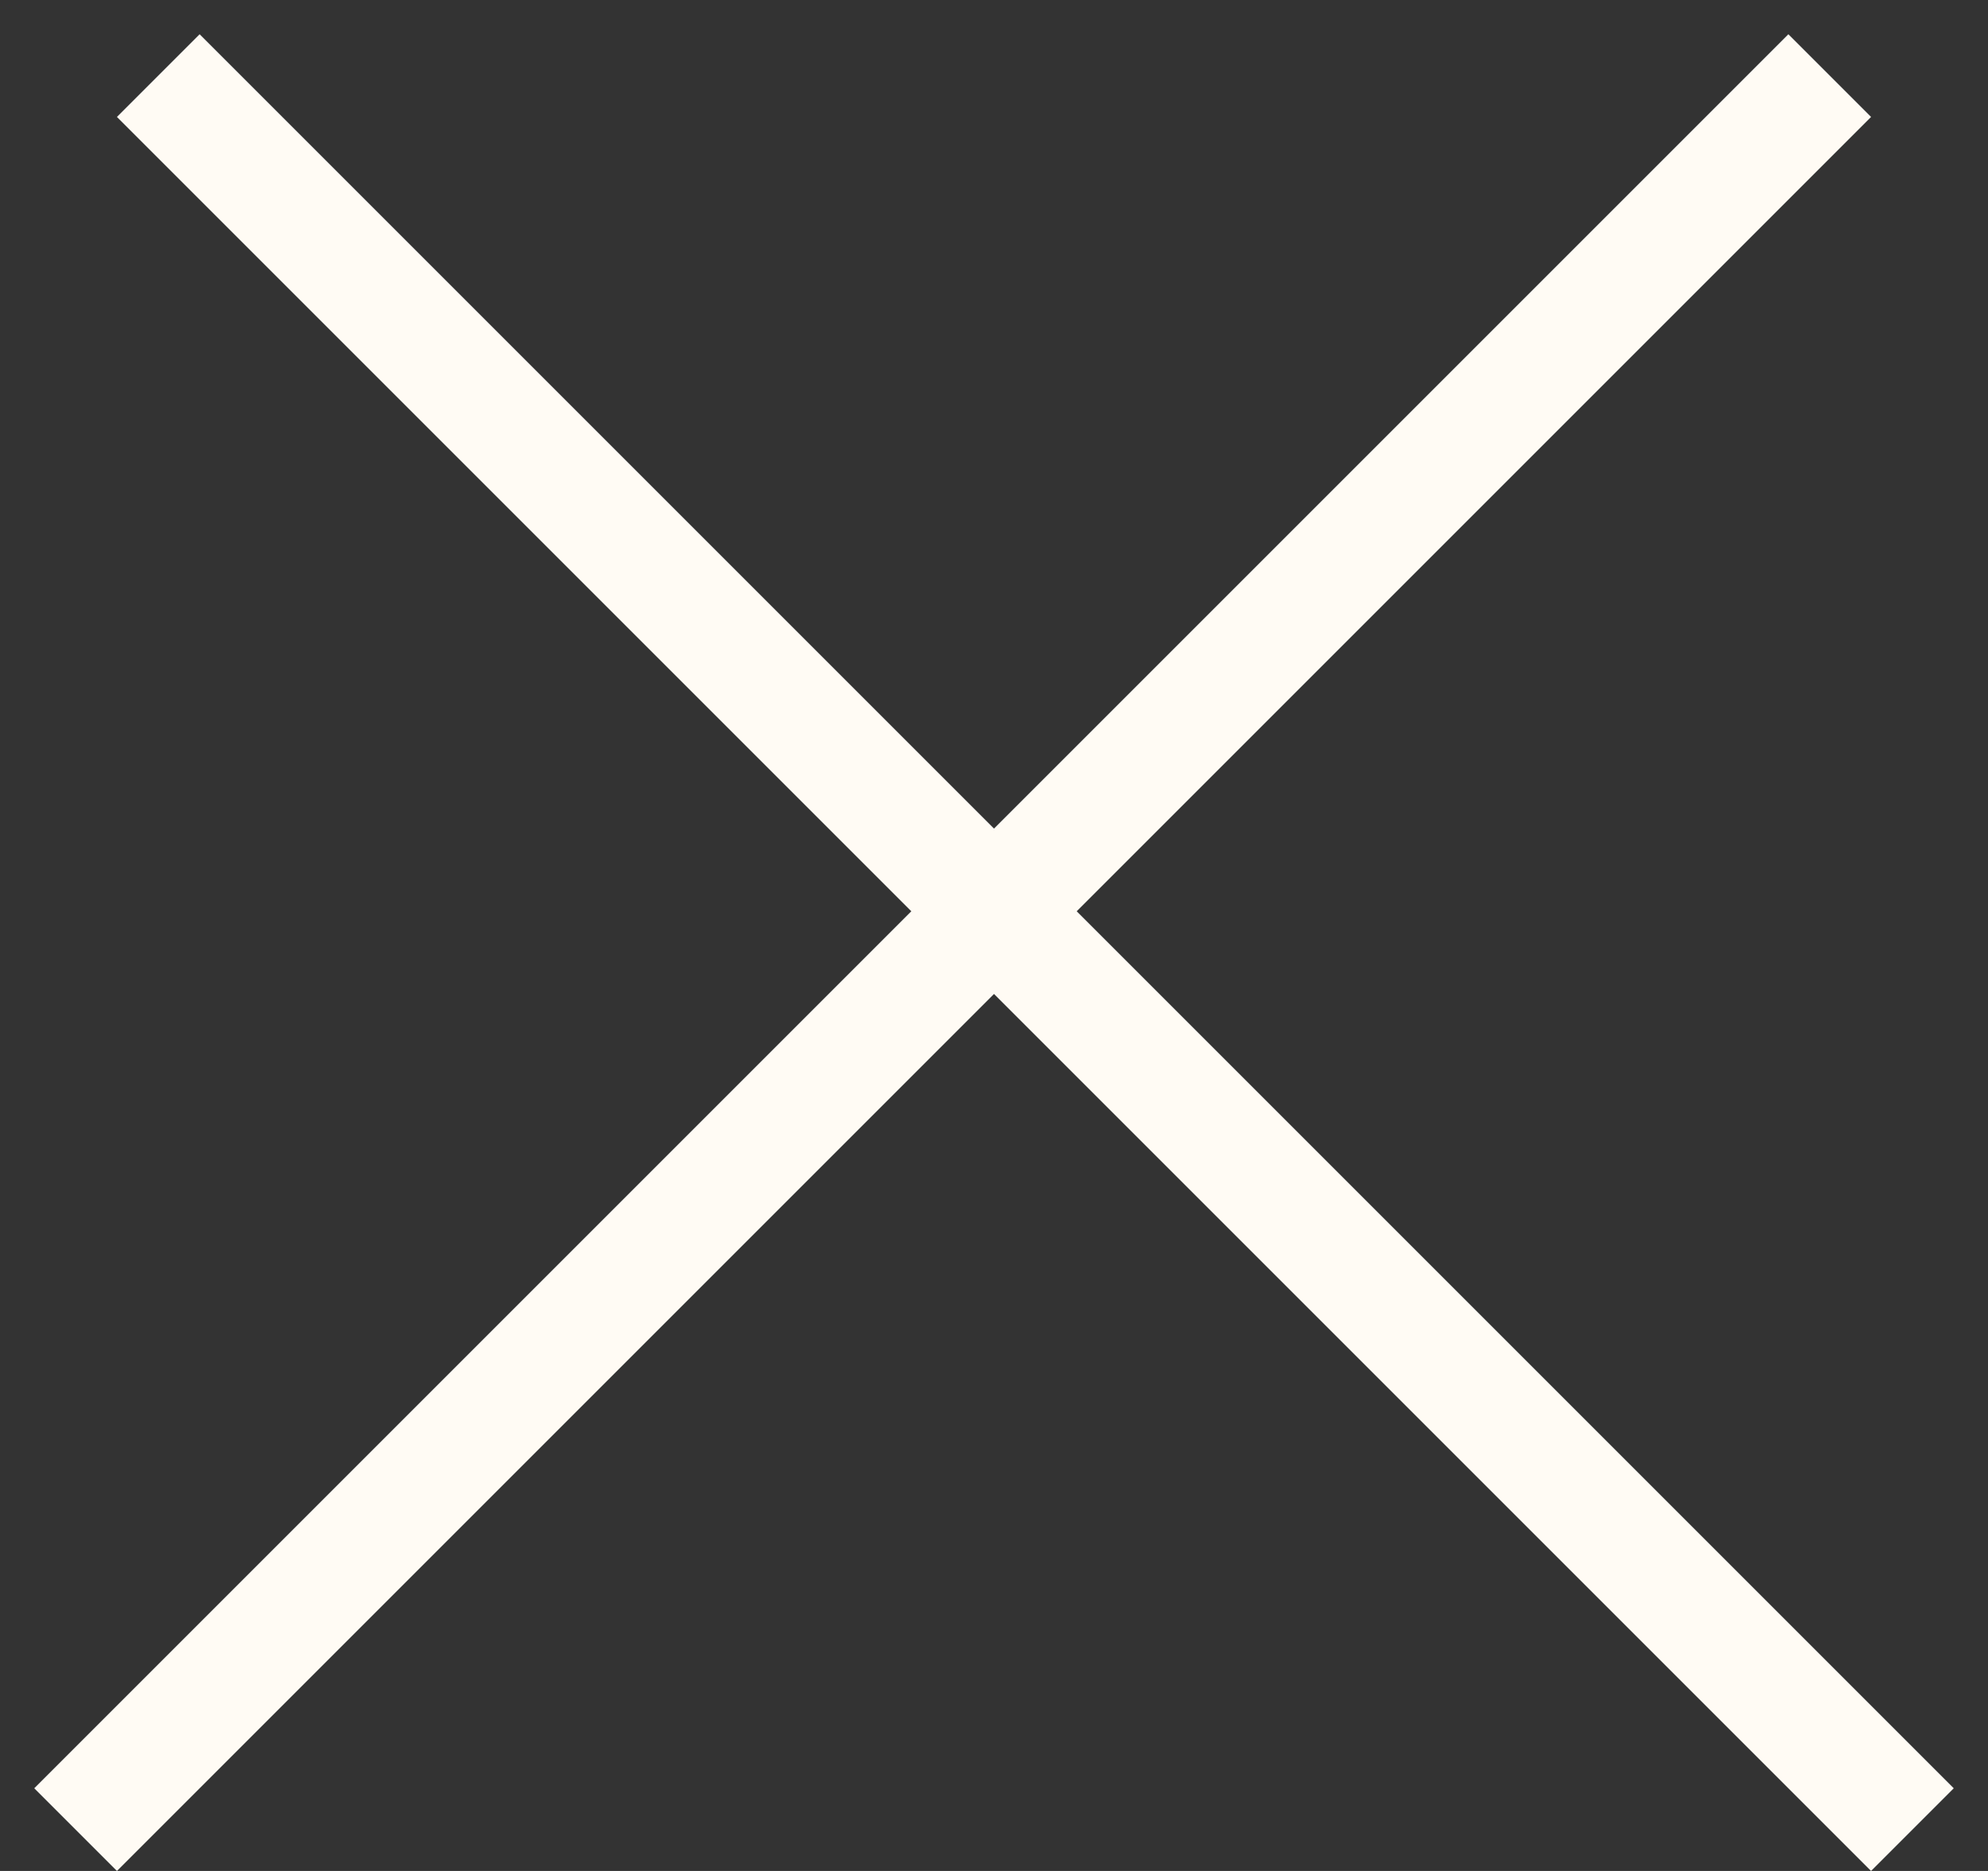
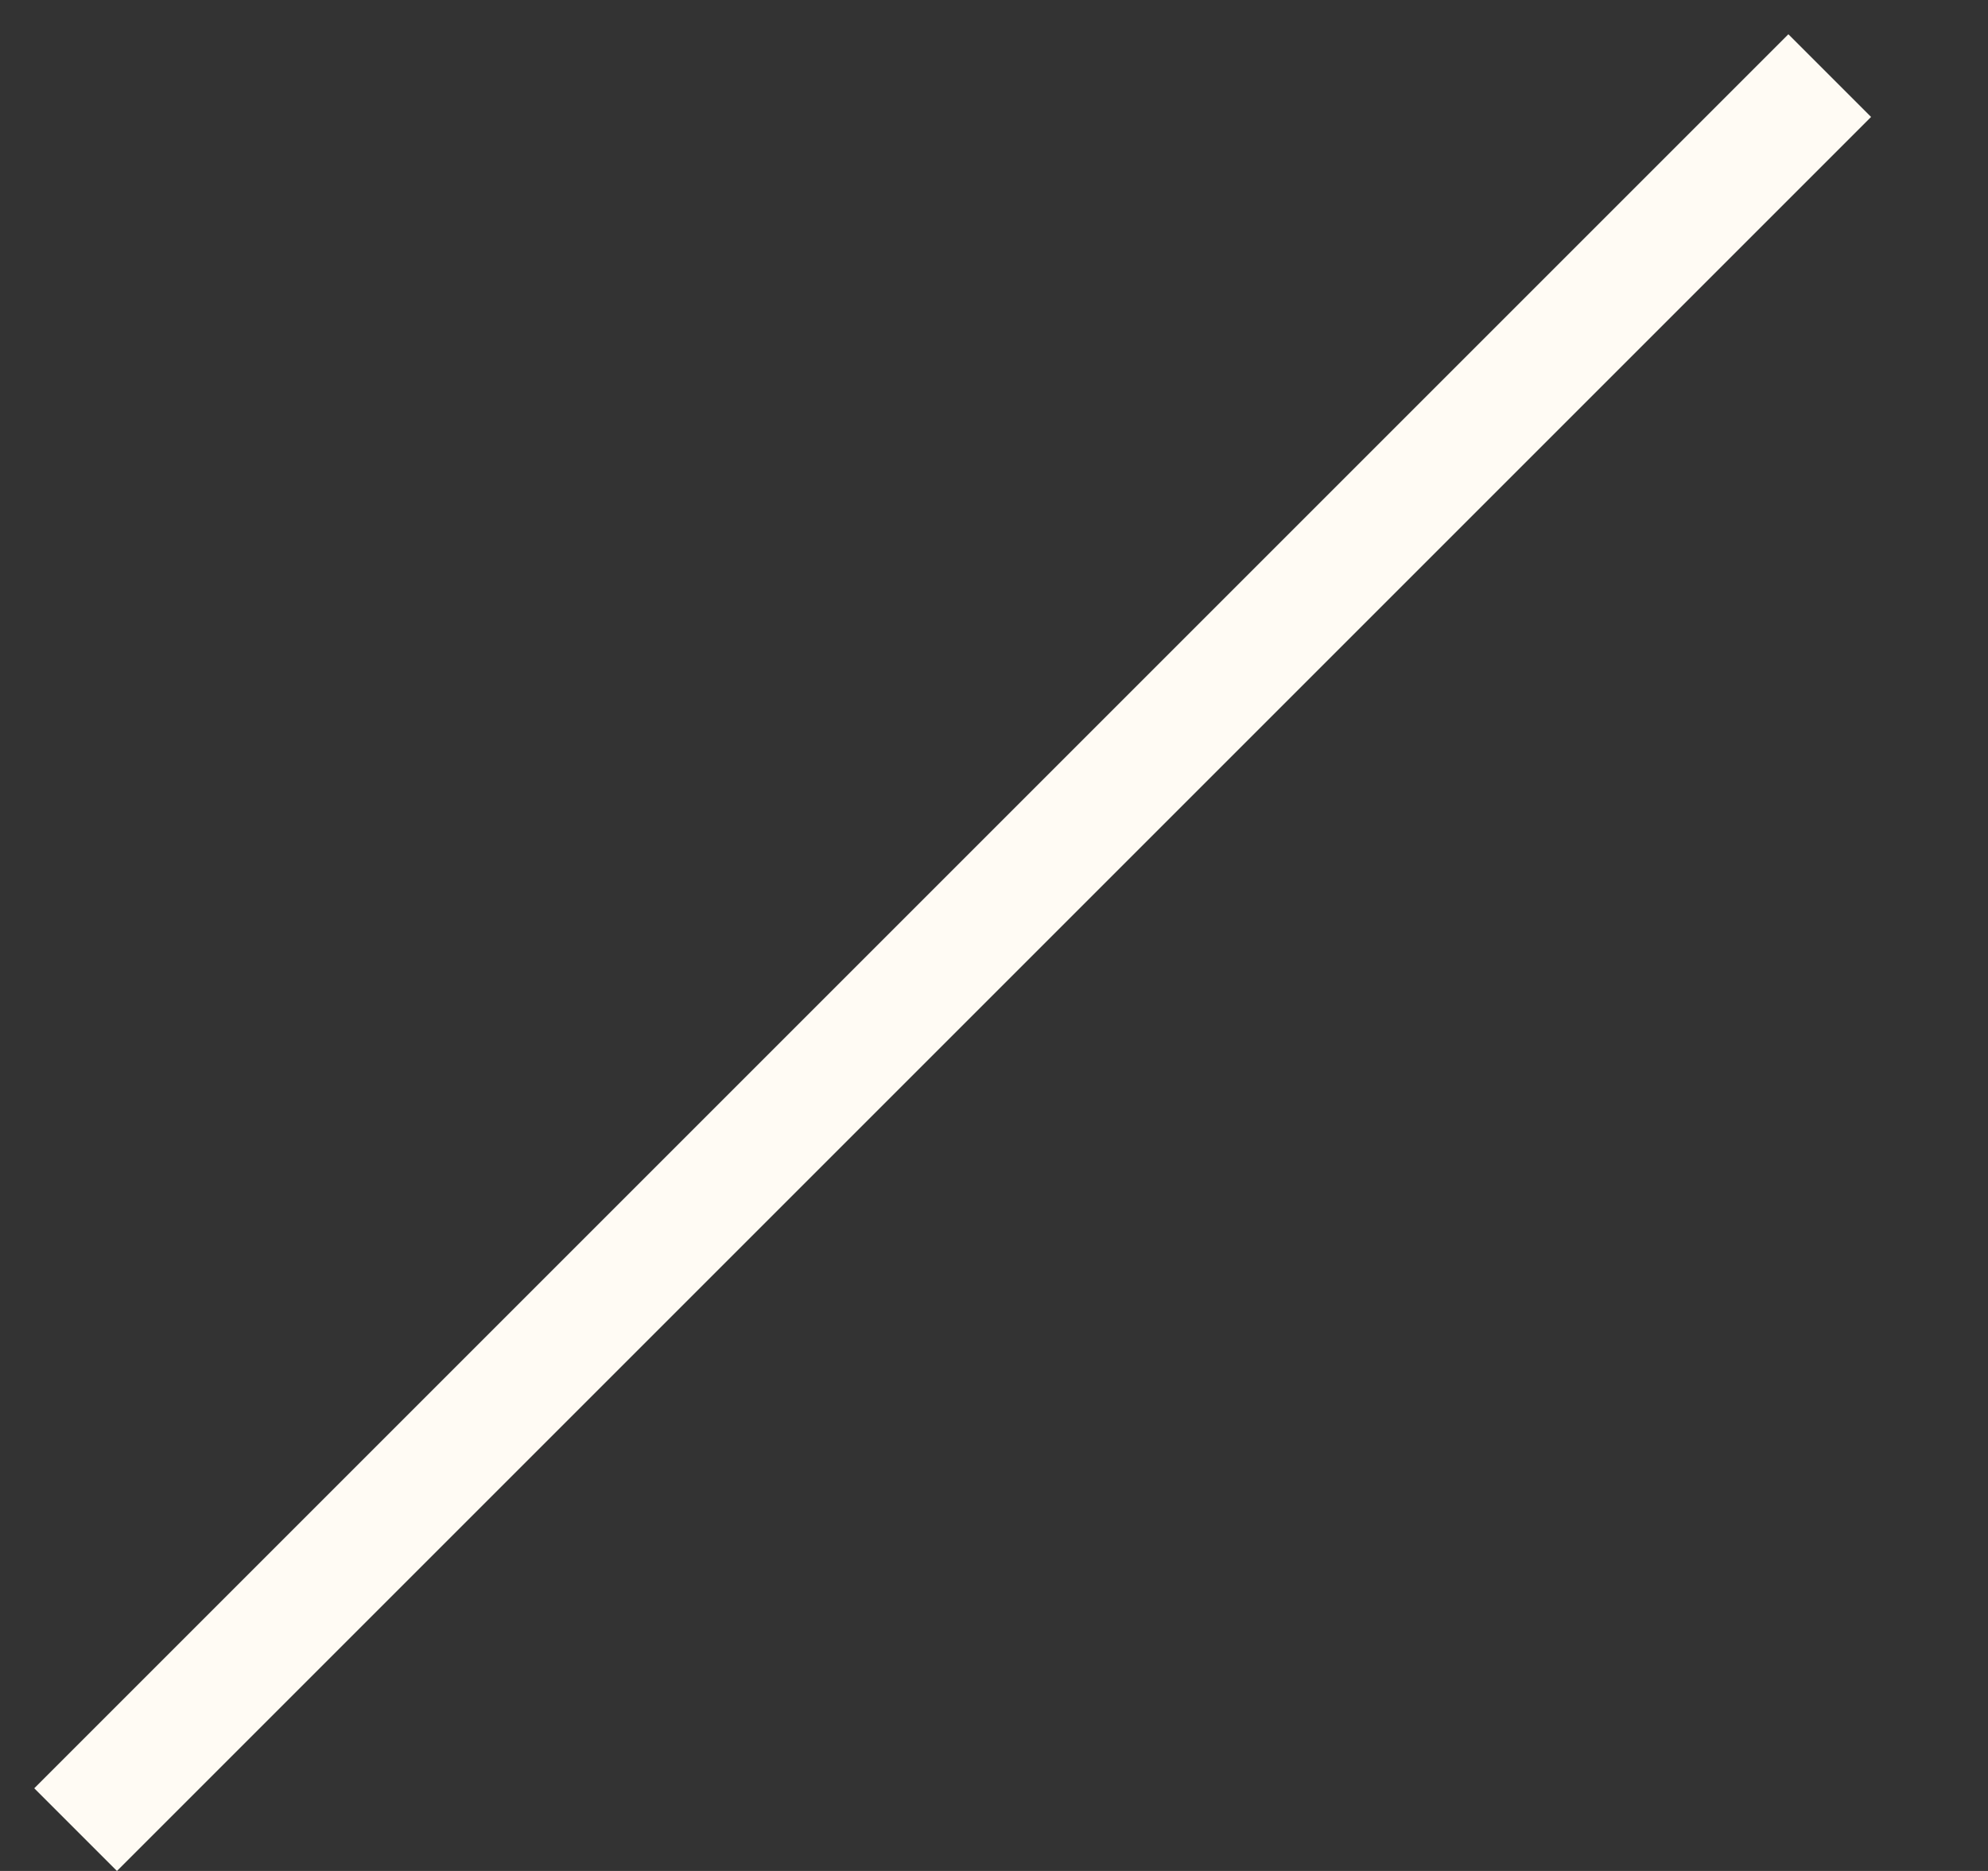
<svg xmlns="http://www.w3.org/2000/svg" width="34" height="32" viewBox="0 0 34 32" fill="none">
  <rect x="0" y="0" width="34" height="32" fill="#333333" stroke="none" />
-   <line x1="2.707" y1="1.293" x2="32.707" y2="31.293" stroke="#FFFBF4" stroke-width="2" />
  <line x1="1.293" y1="31.293" x2="31.293" y2="1.293" stroke="#FFFBF4" stroke-width="2" />
</svg>